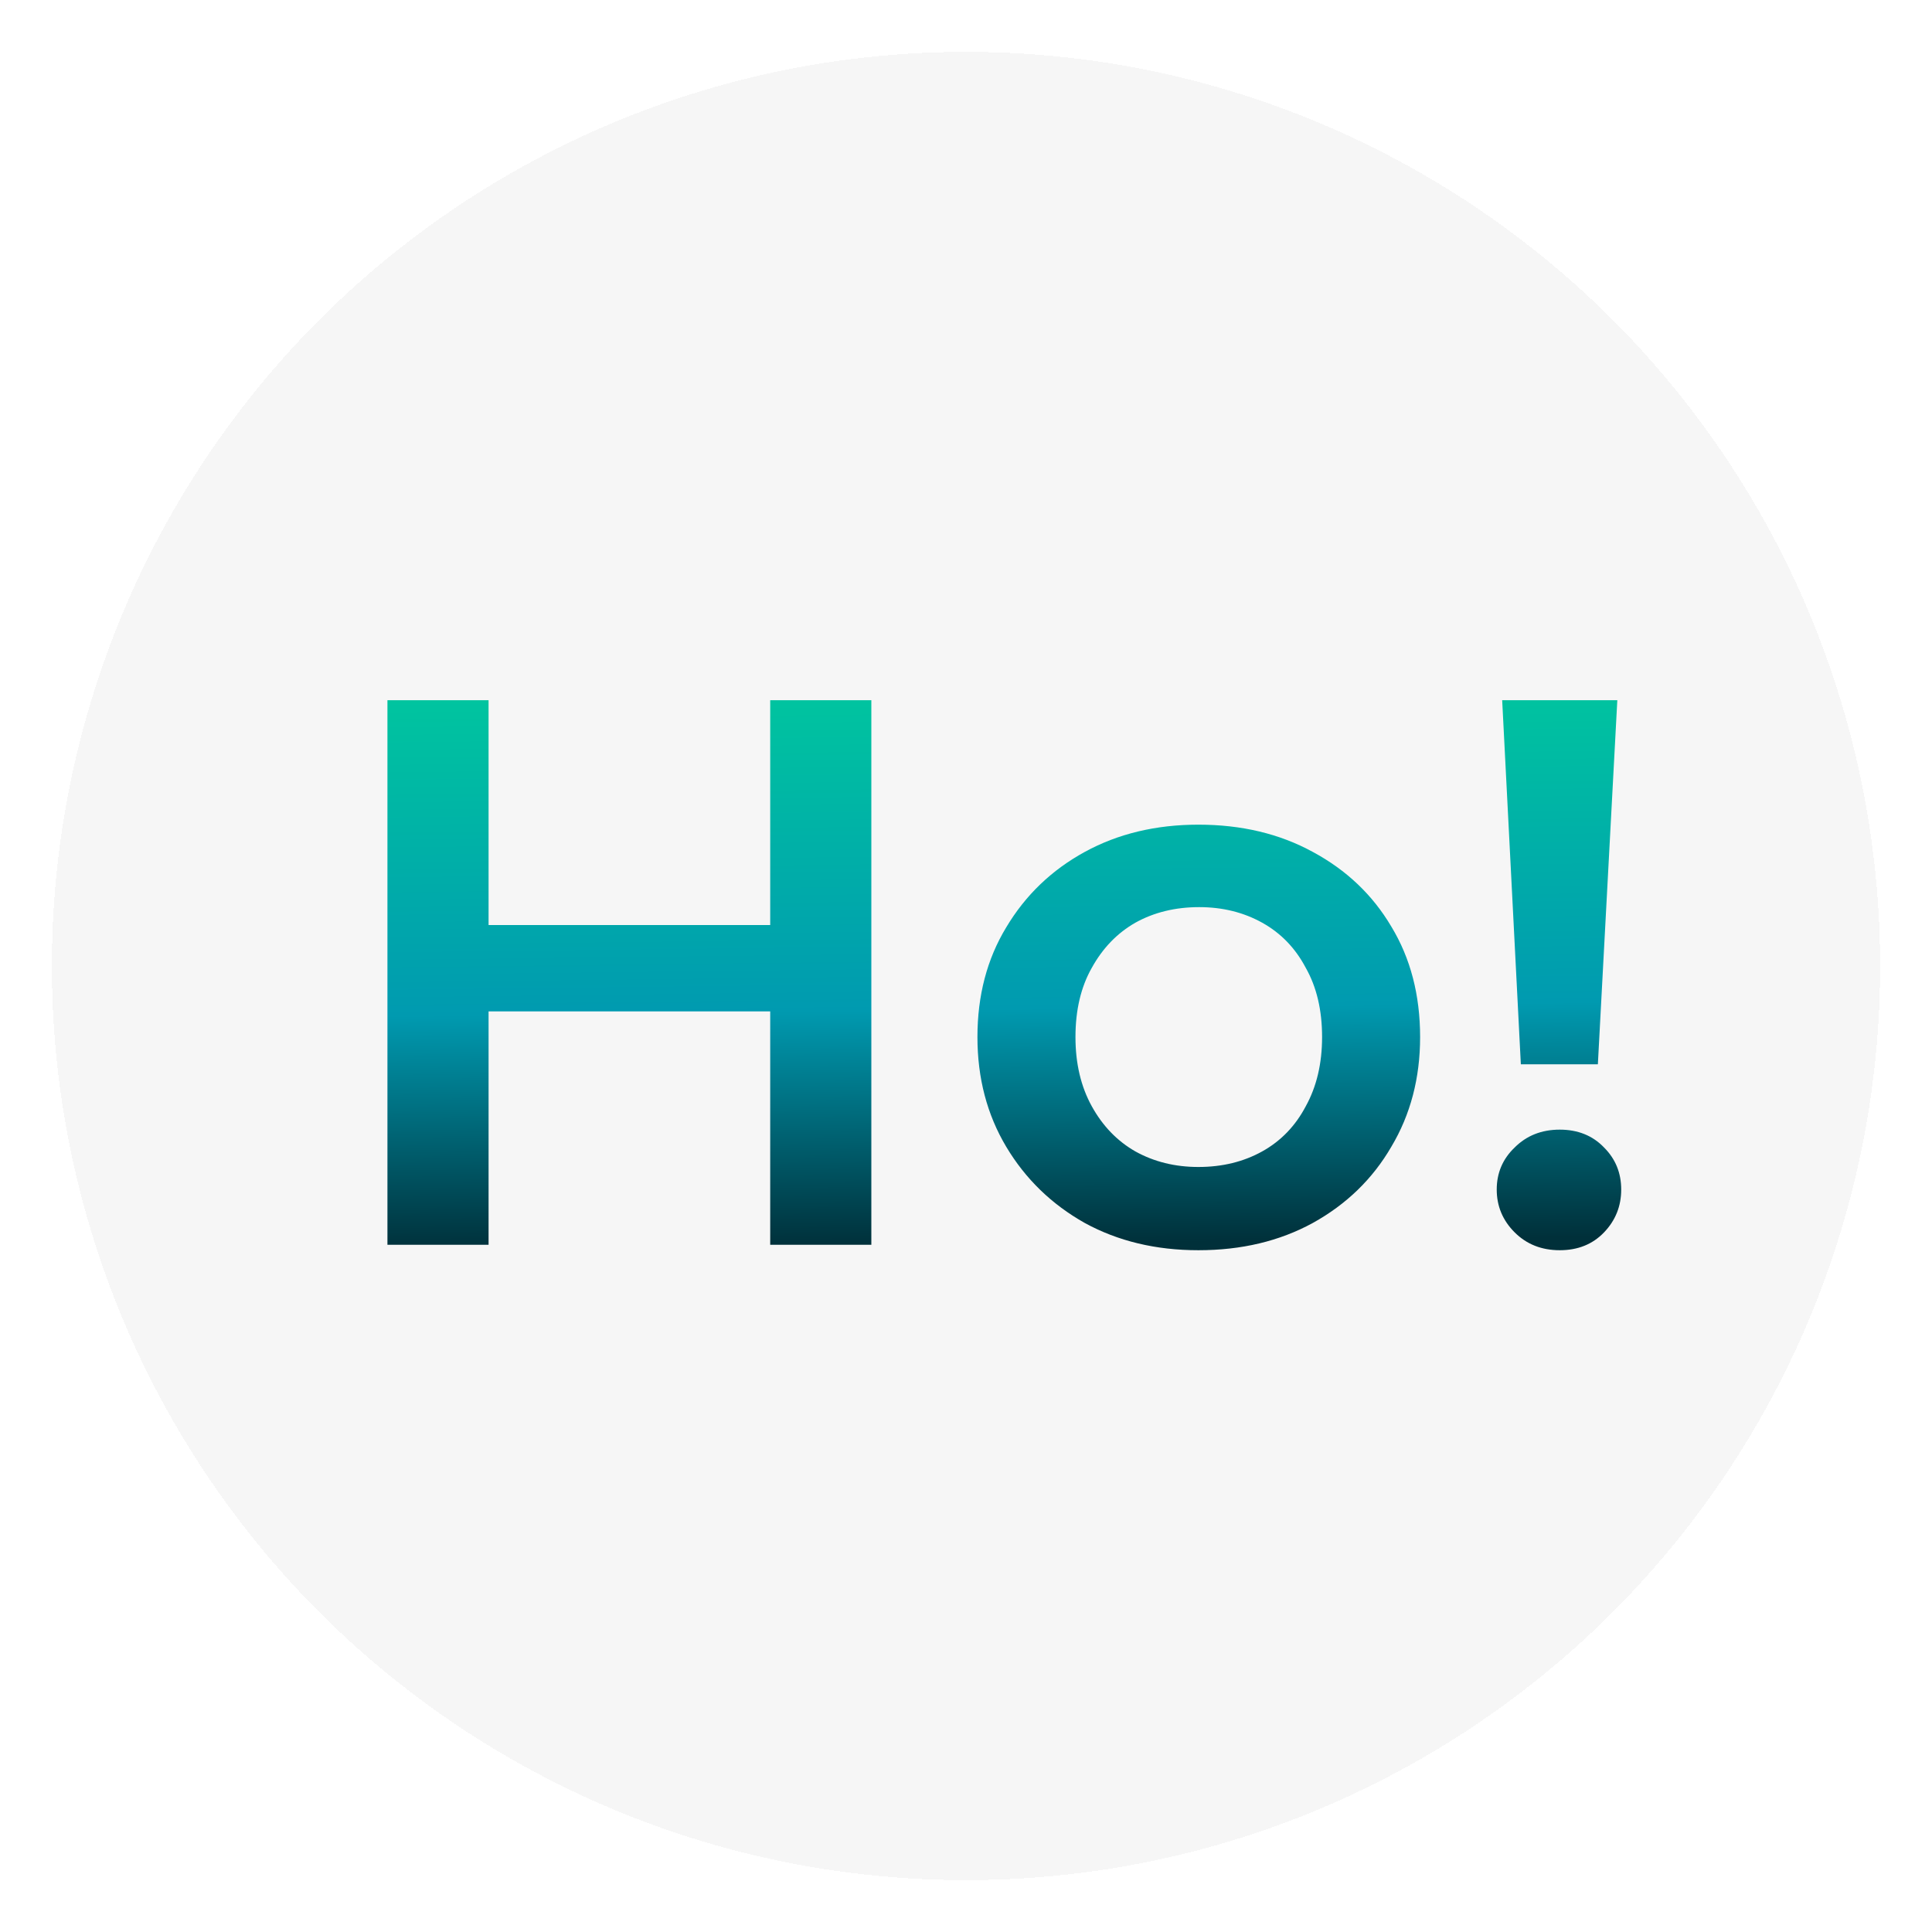
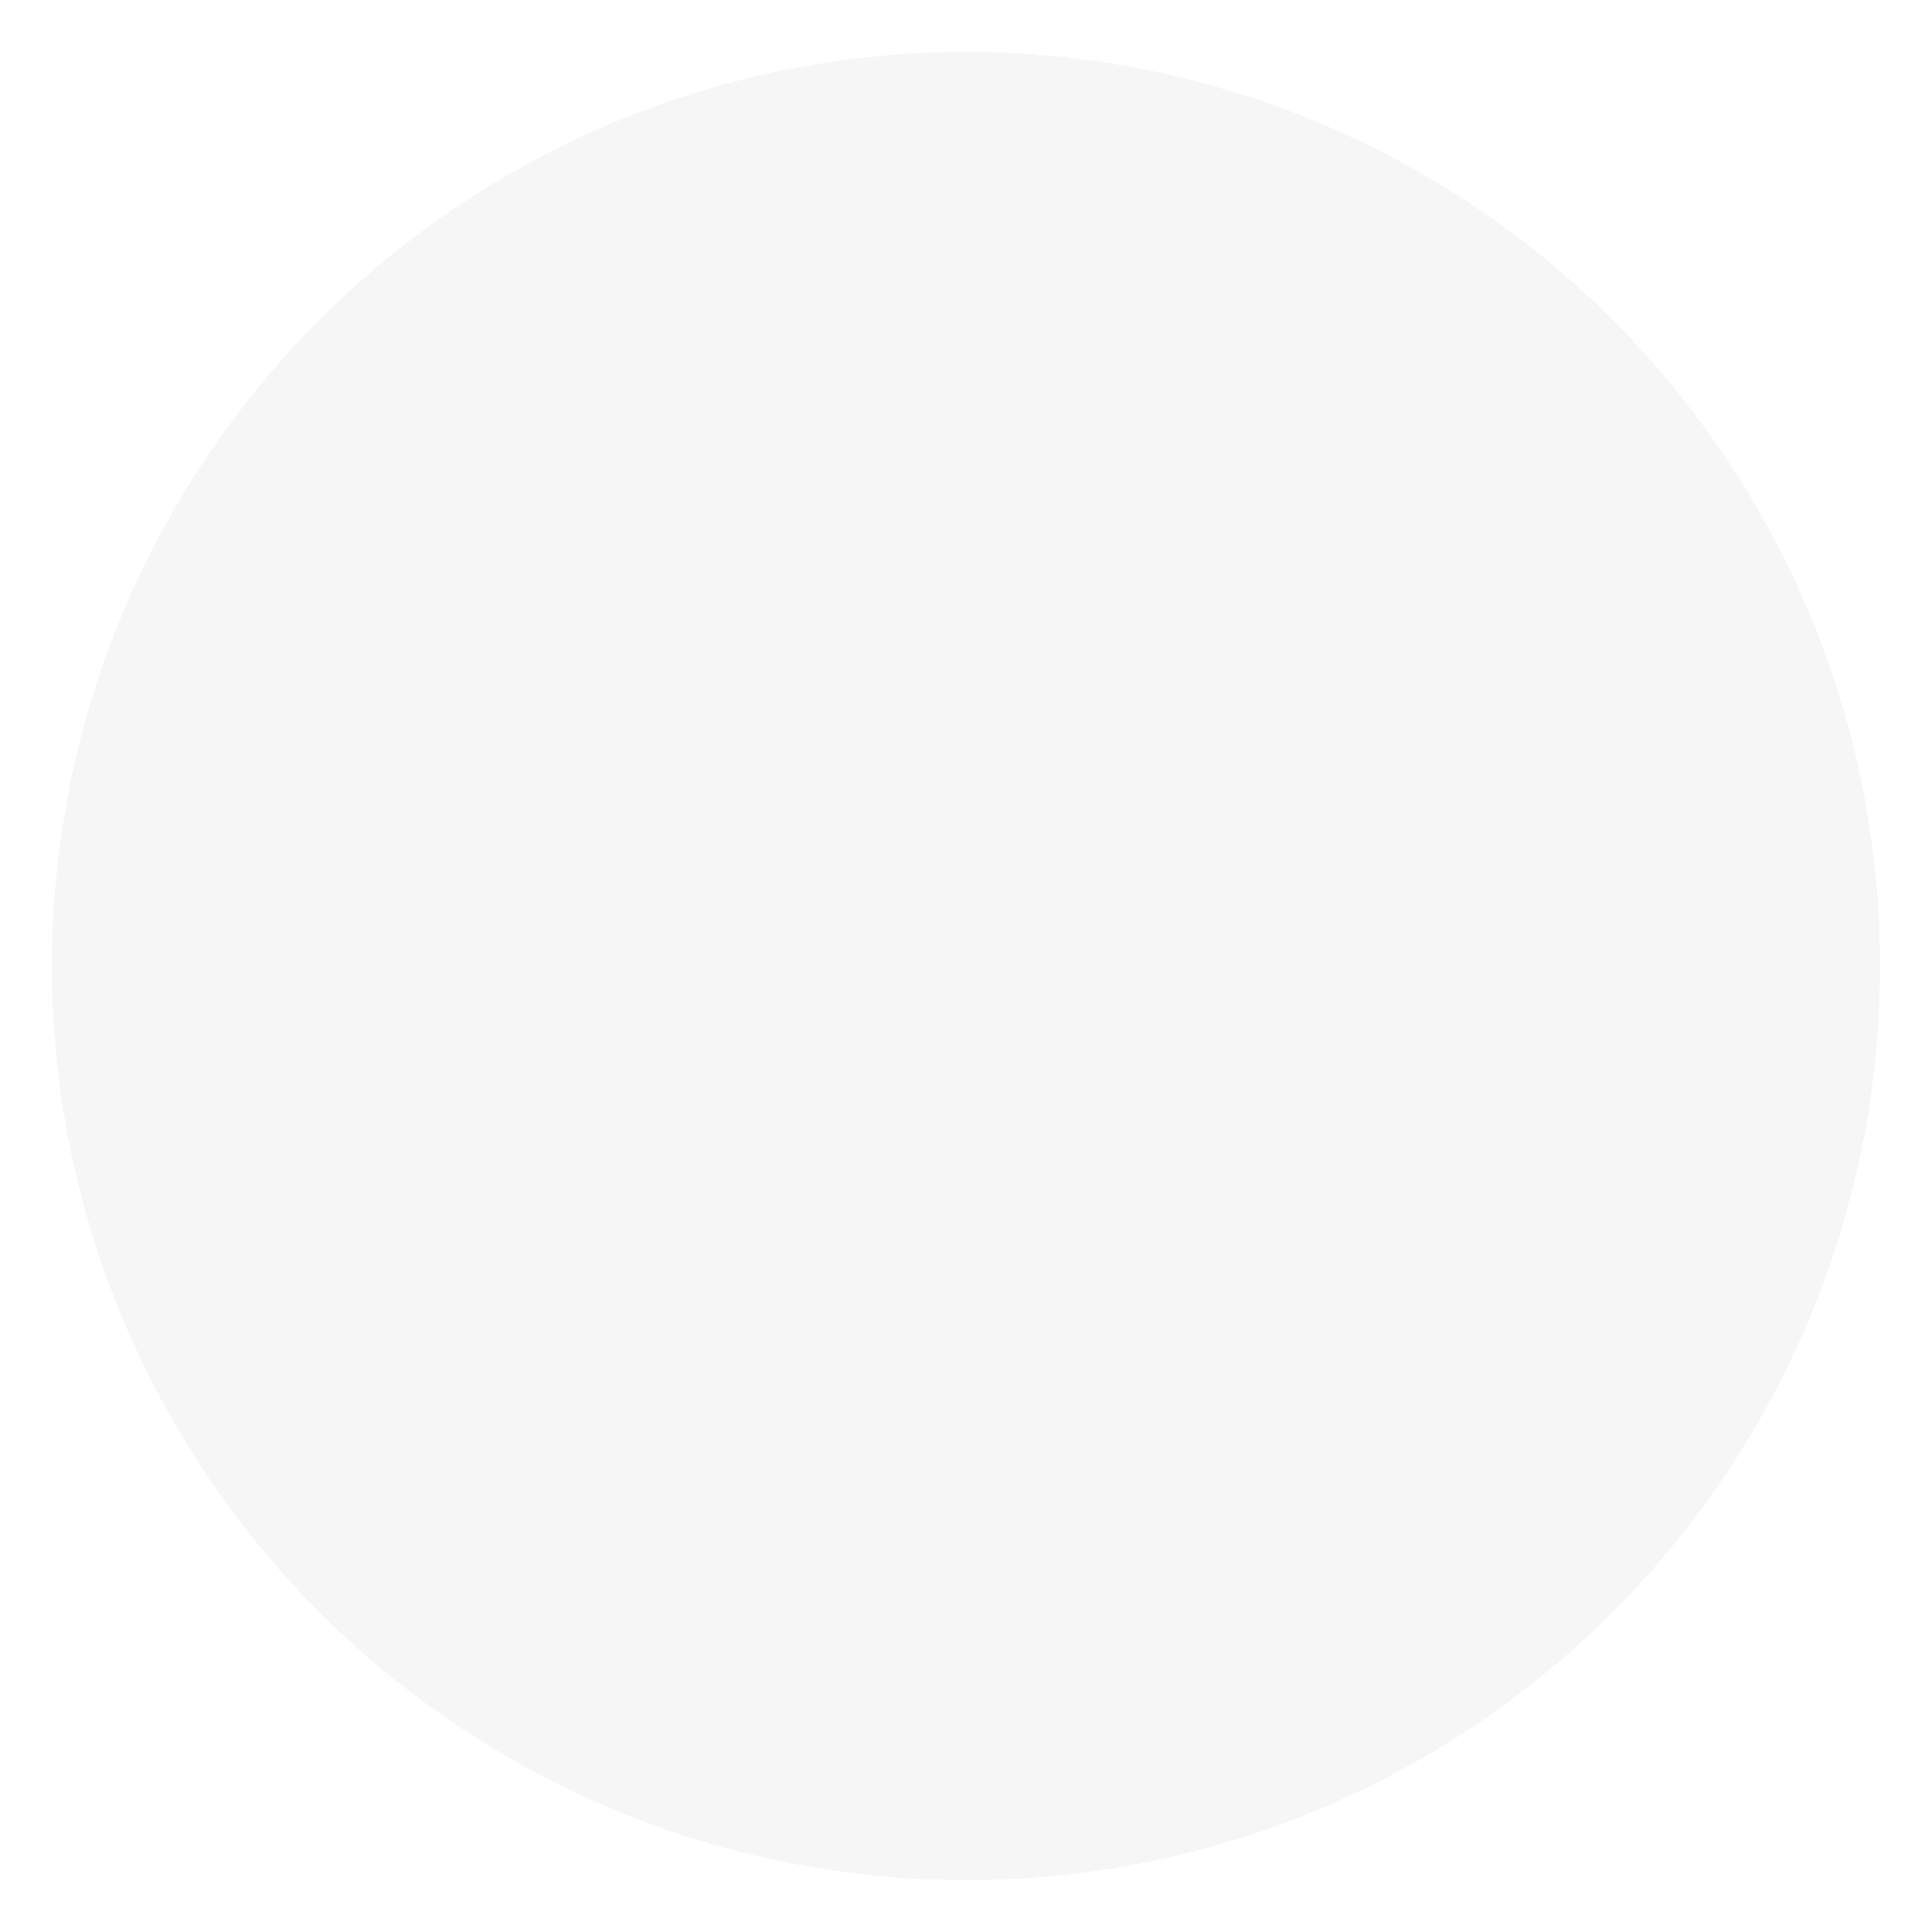
<svg xmlns="http://www.w3.org/2000/svg" width="149" height="149" viewBox="0 0 149 149" fill="none">
  <g filter="url(#filter0_bd_2524_10)">
    <circle cx="74.5" cy="70.5" r="70.5" fill="#F3F3F3" fill-opacity="0.75" shape-rendering="crispEdges" />
  </g>
-   <path d="M59.4 54H67.2V96H59.4V54ZM37.68 96H29.88V54H37.68V96ZM60 78H37.02V71.34H60V78ZM92.422 96.42C89.142 96.42 86.222 95.72 83.662 94.32C81.102 92.88 79.082 90.92 77.602 88.44C76.122 85.96 75.382 83.14 75.382 79.98C75.382 76.78 76.122 73.96 77.602 71.52C79.082 69.04 81.102 67.1 83.662 65.7C86.222 64.3 89.142 63.6 92.422 63.6C95.742 63.6 98.682 64.3 101.242 65.7C103.842 67.1 105.862 69.02 107.302 71.46C108.782 73.9 109.522 76.74 109.522 79.98C109.522 83.14 108.782 85.96 107.302 88.44C105.862 90.92 103.842 92.88 101.242 94.32C98.682 95.72 95.742 96.42 92.422 96.42ZM92.422 90C94.262 90 95.902 89.6 97.342 88.8C98.782 88 99.902 86.84 100.702 85.32C101.542 83.8 101.962 82.02 101.962 79.98C101.962 77.9 101.542 76.12 100.702 74.64C99.902 73.12 98.782 71.96 97.342 71.16C95.902 70.36 94.282 69.96 92.482 69.96C90.642 69.96 89.002 70.36 87.562 71.16C86.162 71.96 85.042 73.12 84.202 74.64C83.362 76.12 82.942 77.9 82.942 79.98C82.942 82.02 83.362 83.8 84.202 85.32C85.042 86.84 86.162 88 87.562 88.8C89.002 89.6 90.622 90 92.422 90ZM117.291 82.08L115.851 54H124.731L123.231 82.08H117.291ZM120.291 96.42C118.891 96.42 117.731 95.96 116.811 95.04C115.891 94.12 115.431 93.02 115.431 91.74C115.431 90.46 115.891 89.38 116.811 88.5C117.731 87.58 118.891 87.12 120.291 87.12C121.691 87.12 122.831 87.58 123.711 88.5C124.591 89.38 125.031 90.46 125.031 91.74C125.031 93.02 124.591 94.12 123.711 95.04C122.831 95.96 121.691 96.42 120.291 96.42Z" fill="url(#paint0_linear_2524_10)" />
  <defs>
    <filter id="filter0_bd_2524_10" x="-16" y="-20" width="181" height="181" filterUnits="userSpaceOnUse" color-interpolation-filters="sRGB">
      <feFlood flood-opacity="0" result="BackgroundImageFix" />
      <feGaussianBlur in="BackgroundImageFix" stdDeviation="10" />
      <feComposite in2="SourceAlpha" operator="in" result="effect1_backgroundBlur_2524_10" />
      <feColorMatrix in="SourceAlpha" type="matrix" values="0 0 0 0 0 0 0 0 0 0 0 0 0 0 0 0 0 0 127 0" result="hardAlpha" />
      <feOffset dy="4" />
      <feGaussianBlur stdDeviation="2" />
      <feComposite in2="hardAlpha" operator="out" />
      <feColorMatrix type="matrix" values="0 0 0 0 0 0 0 0 0 0 0 0 0 0 0 0 0 0 0.25 0" />
      <feBlend mode="normal" in2="effect1_backgroundBlur_2524_10" result="effect2_dropShadow_2524_10" />
      <feBlend mode="normal" in="SourceGraphic" in2="effect2_dropShadow_2524_10" result="shape" />
    </filter>
    <linearGradient id="paint0_linear_2524_10" x1="73" y1="53" x2="73.5" y2="96" gradientUnits="userSpaceOnUse">
      <stop stop-color="#00C59F" />
      <stop offset="0.578" stop-color="#009AB0" />
      <stop offset="1" stop-color="#00303A" />
    </linearGradient>
  </defs>
</svg>